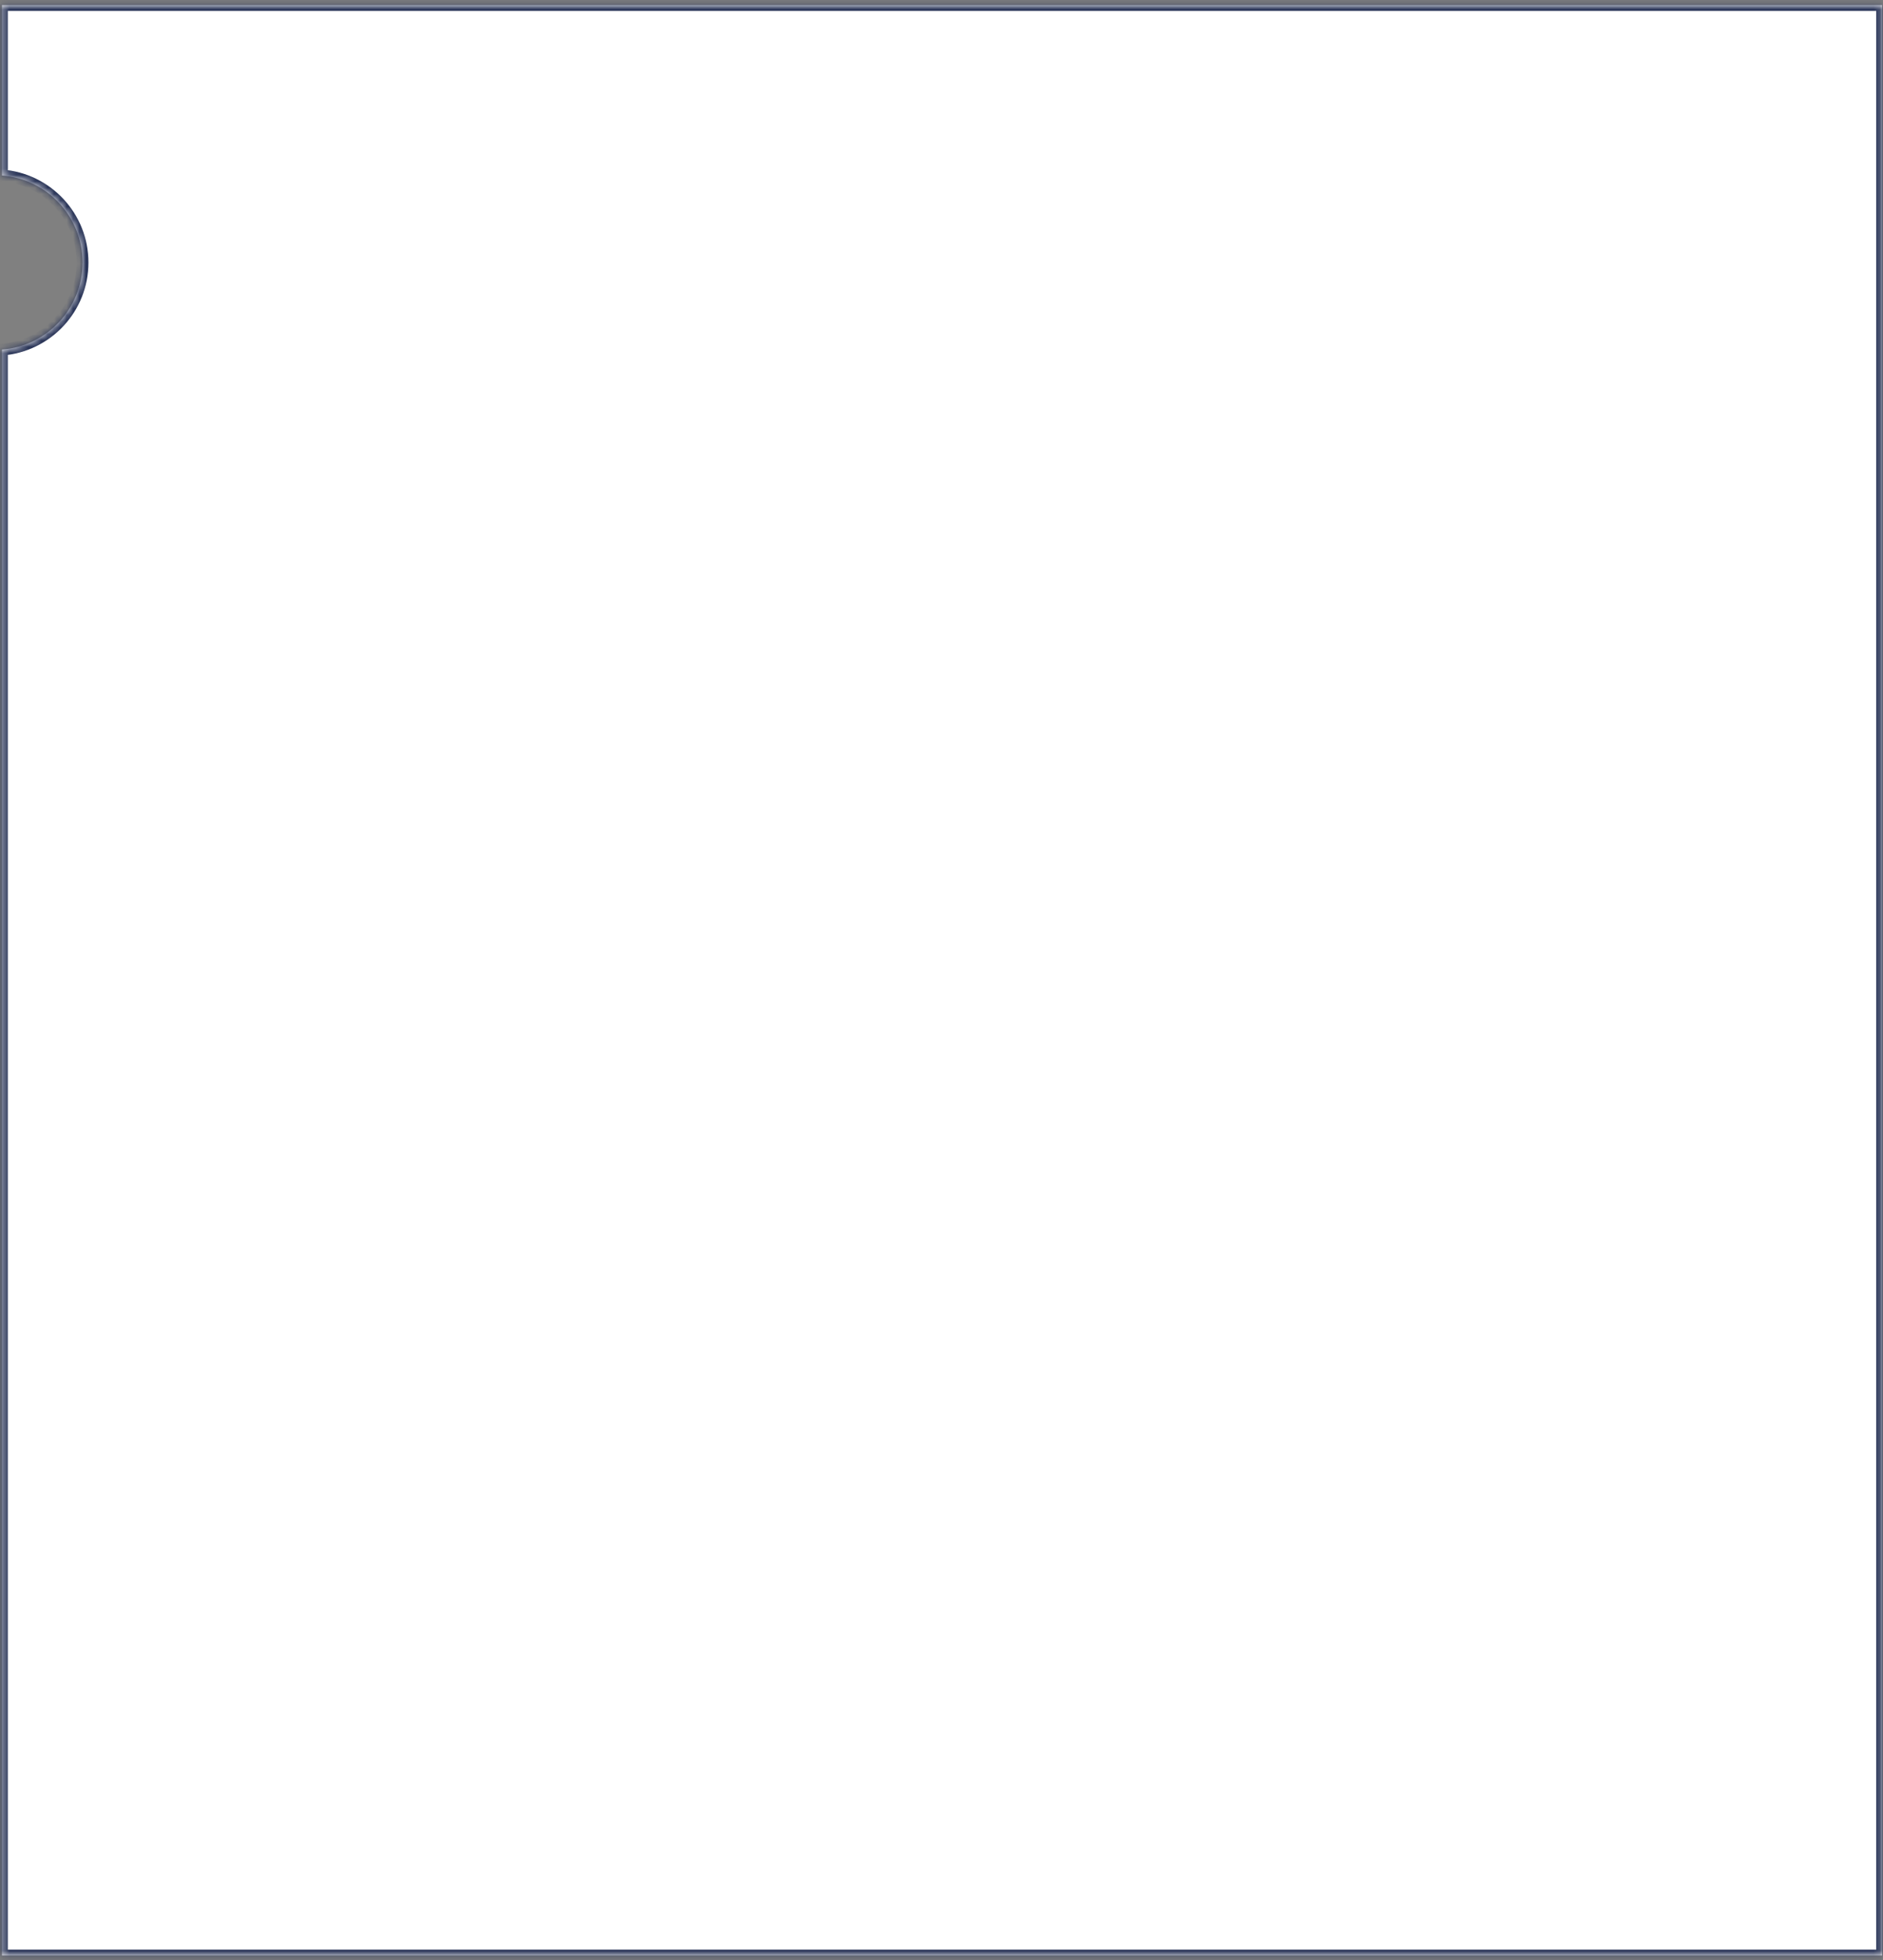
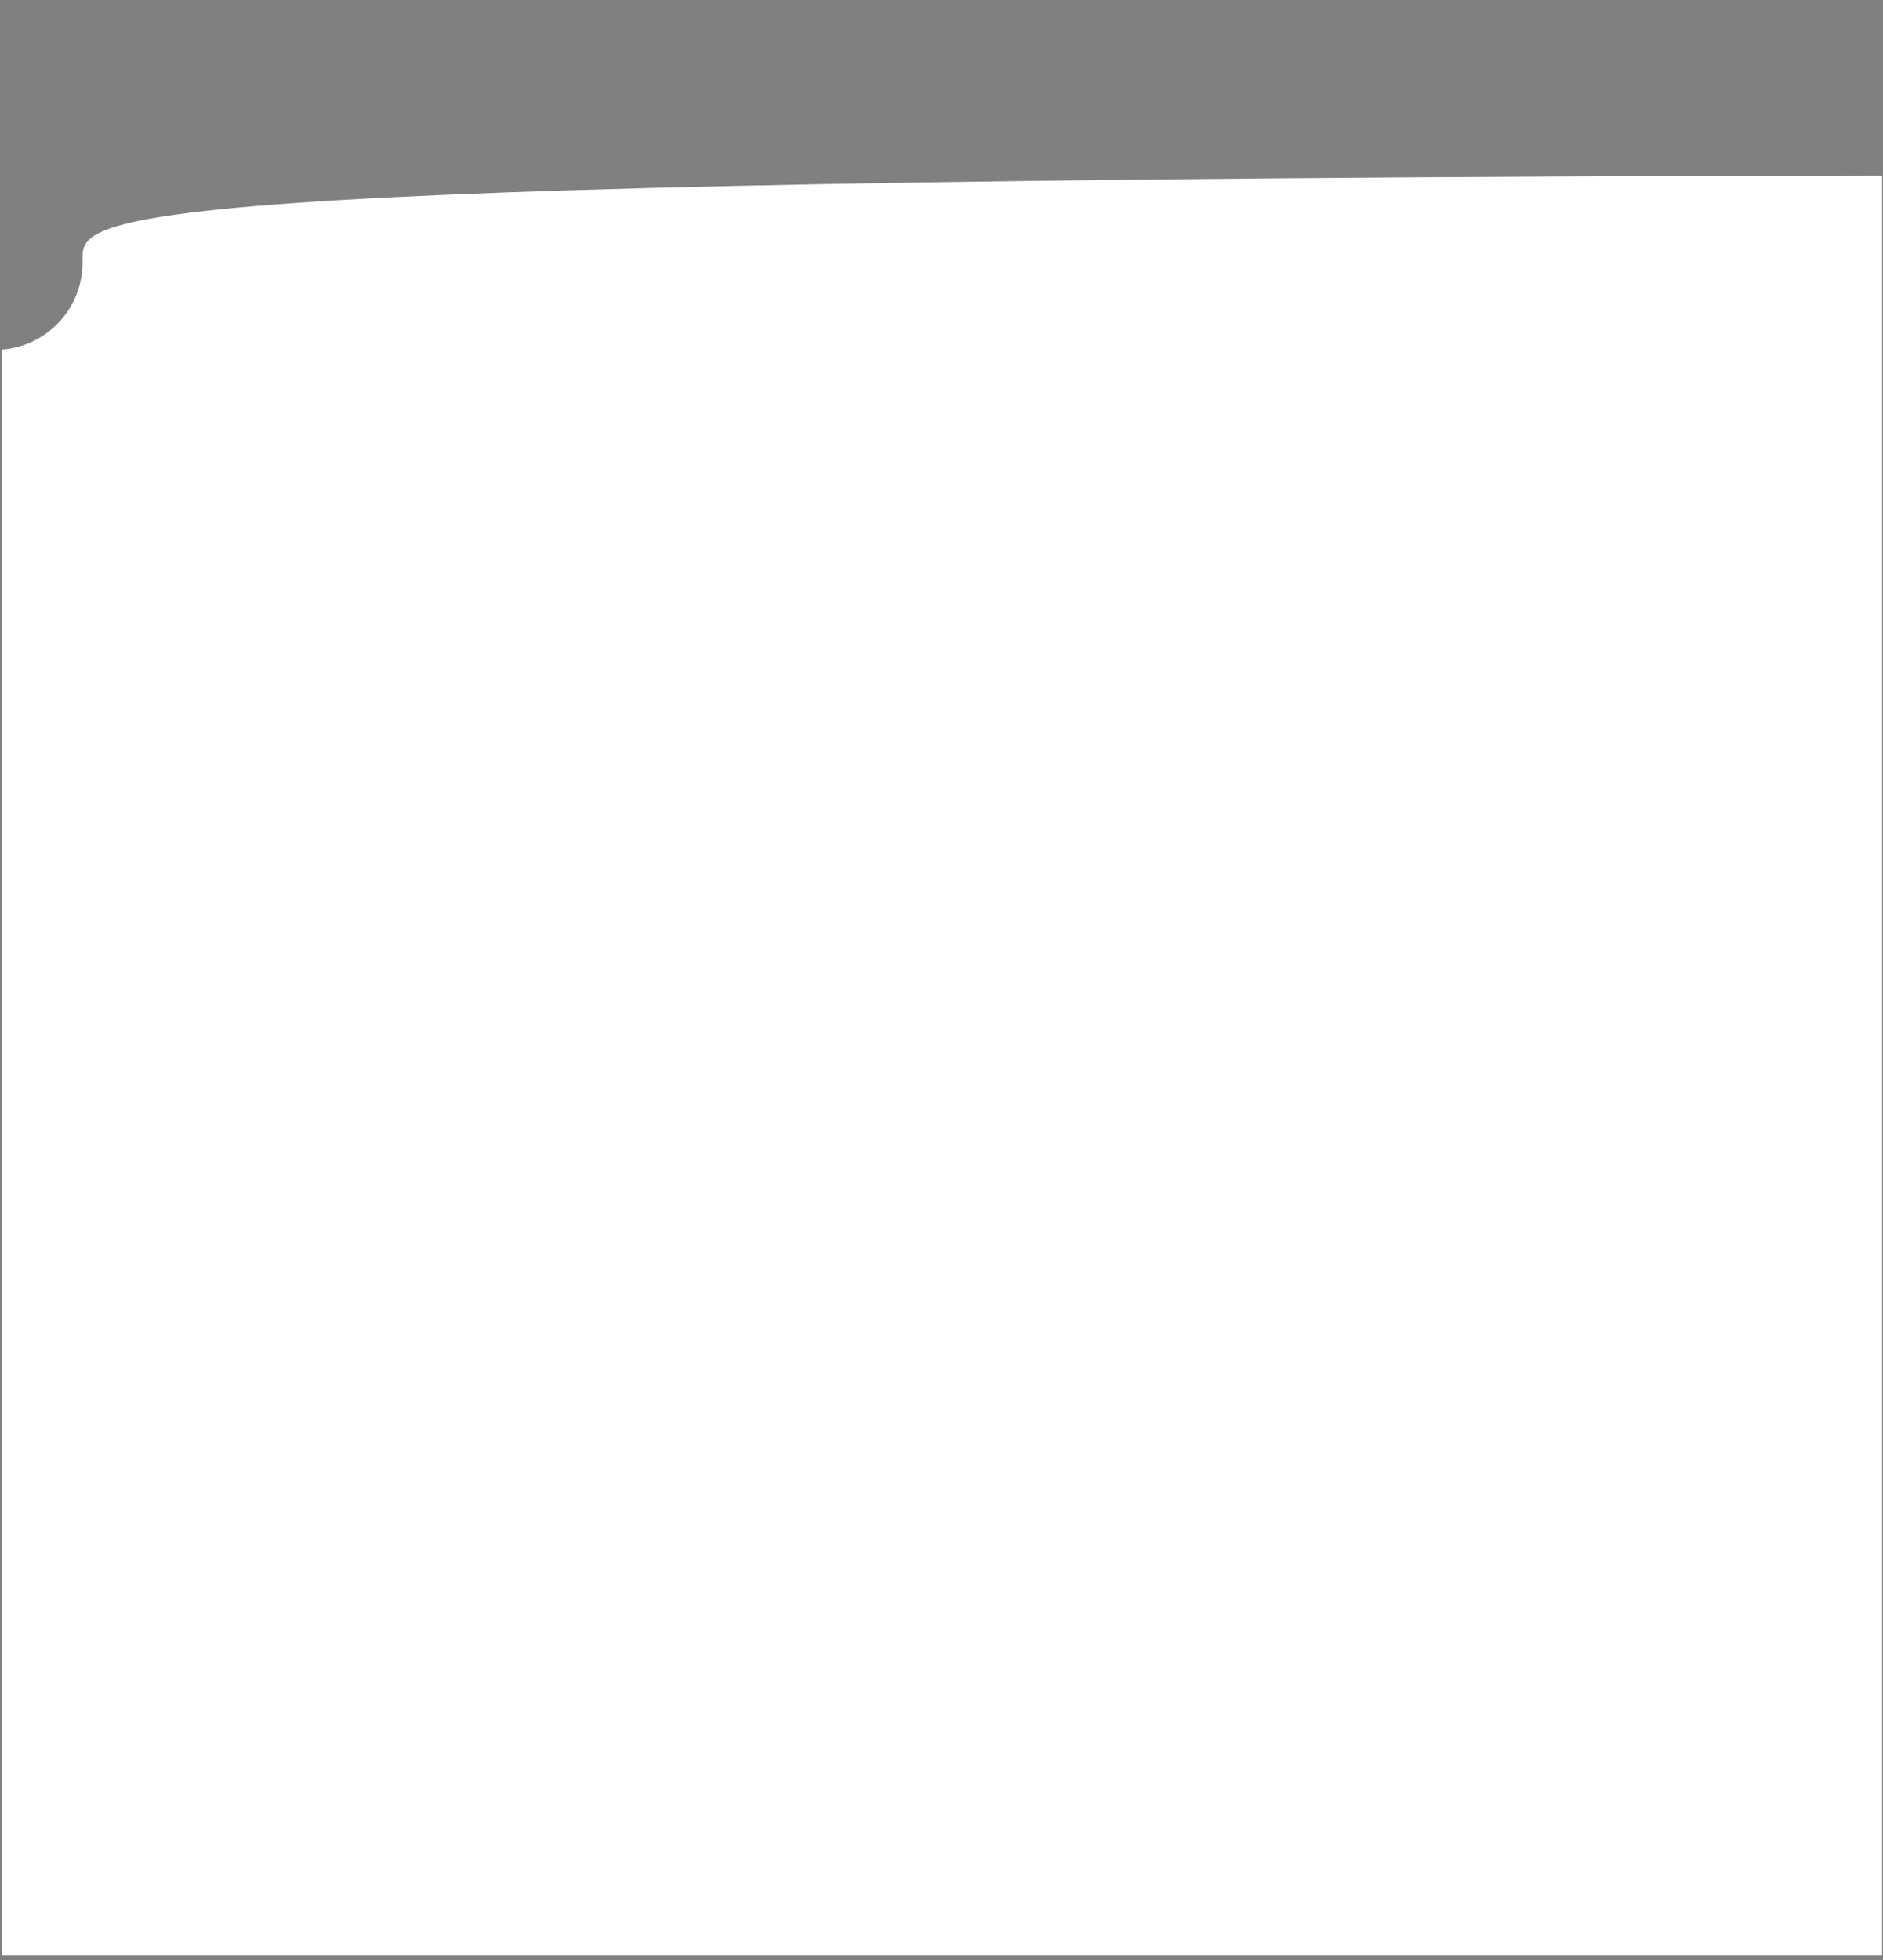
<svg xmlns="http://www.w3.org/2000/svg" width="296" height="308" viewBox="0 0 296 308" fill="none">
  <rect x="0" y="0" width="296" height="308" fill="#808080" stroke="none" />
  <mask id="path-1-inside-1_381_175" fill="white">
-     <path fill-rule="evenodd" clip-rule="evenodd" d="M295.86 0.788H0.31V27.575C7.394 28.109 12.976 34.027 12.976 41.248C12.976 48.47 7.394 54.388 0.31 54.922V307.26H295.86V0.788Z" />
-   </mask>
-   <path fill-rule="evenodd" clip-rule="evenodd" d="M295.86 0.788H0.31V27.575C7.394 28.109 12.976 34.027 12.976 41.248C12.976 48.47 7.394 54.388 0.31 54.922V307.26H295.86V0.788Z" fill="white" />
-   <path d="M0.31 0.788V-0.138H-0.617V0.788H0.31ZM295.86 0.788H296.786V-0.138H295.86V0.788ZM0.31 27.575H-0.617V28.434L0.24 28.498L0.31 27.575ZM0.31 54.922L0.24 53.998L-0.617 54.063V54.922H0.31ZM0.31 307.26H-0.617V308.186H0.31V307.26ZM295.86 307.26V308.186H296.786V307.26H295.86ZM0.31 1.714H295.86V-0.138H0.31V1.714ZM1.236 27.575V0.788H-0.617V27.575H1.236ZM0.24 28.498C6.845 28.997 12.05 34.515 12.05 41.248H13.903C13.903 33.539 7.943 27.222 0.379 26.651L0.24 28.498ZM12.05 41.248C12.05 47.982 6.845 53.5 0.24 53.998L0.379 55.846C7.943 55.275 13.903 48.958 13.903 41.248H12.05ZM1.236 307.26V54.922H-0.617V307.26H1.236ZM295.86 306.334H0.31V308.186H295.86V306.334ZM294.933 0.788V307.26H296.786V0.788H294.933Z" fill="#2A3558" mask="url(#path-1-inside-1_381_175)" />
+     </mask>
+   <path fill-rule="evenodd" clip-rule="evenodd" d="M295.86 0.788V27.575C7.394 28.109 12.976 34.027 12.976 41.248C12.976 48.47 7.394 54.388 0.31 54.922V307.26H295.86V0.788Z" fill="white" />
</svg>